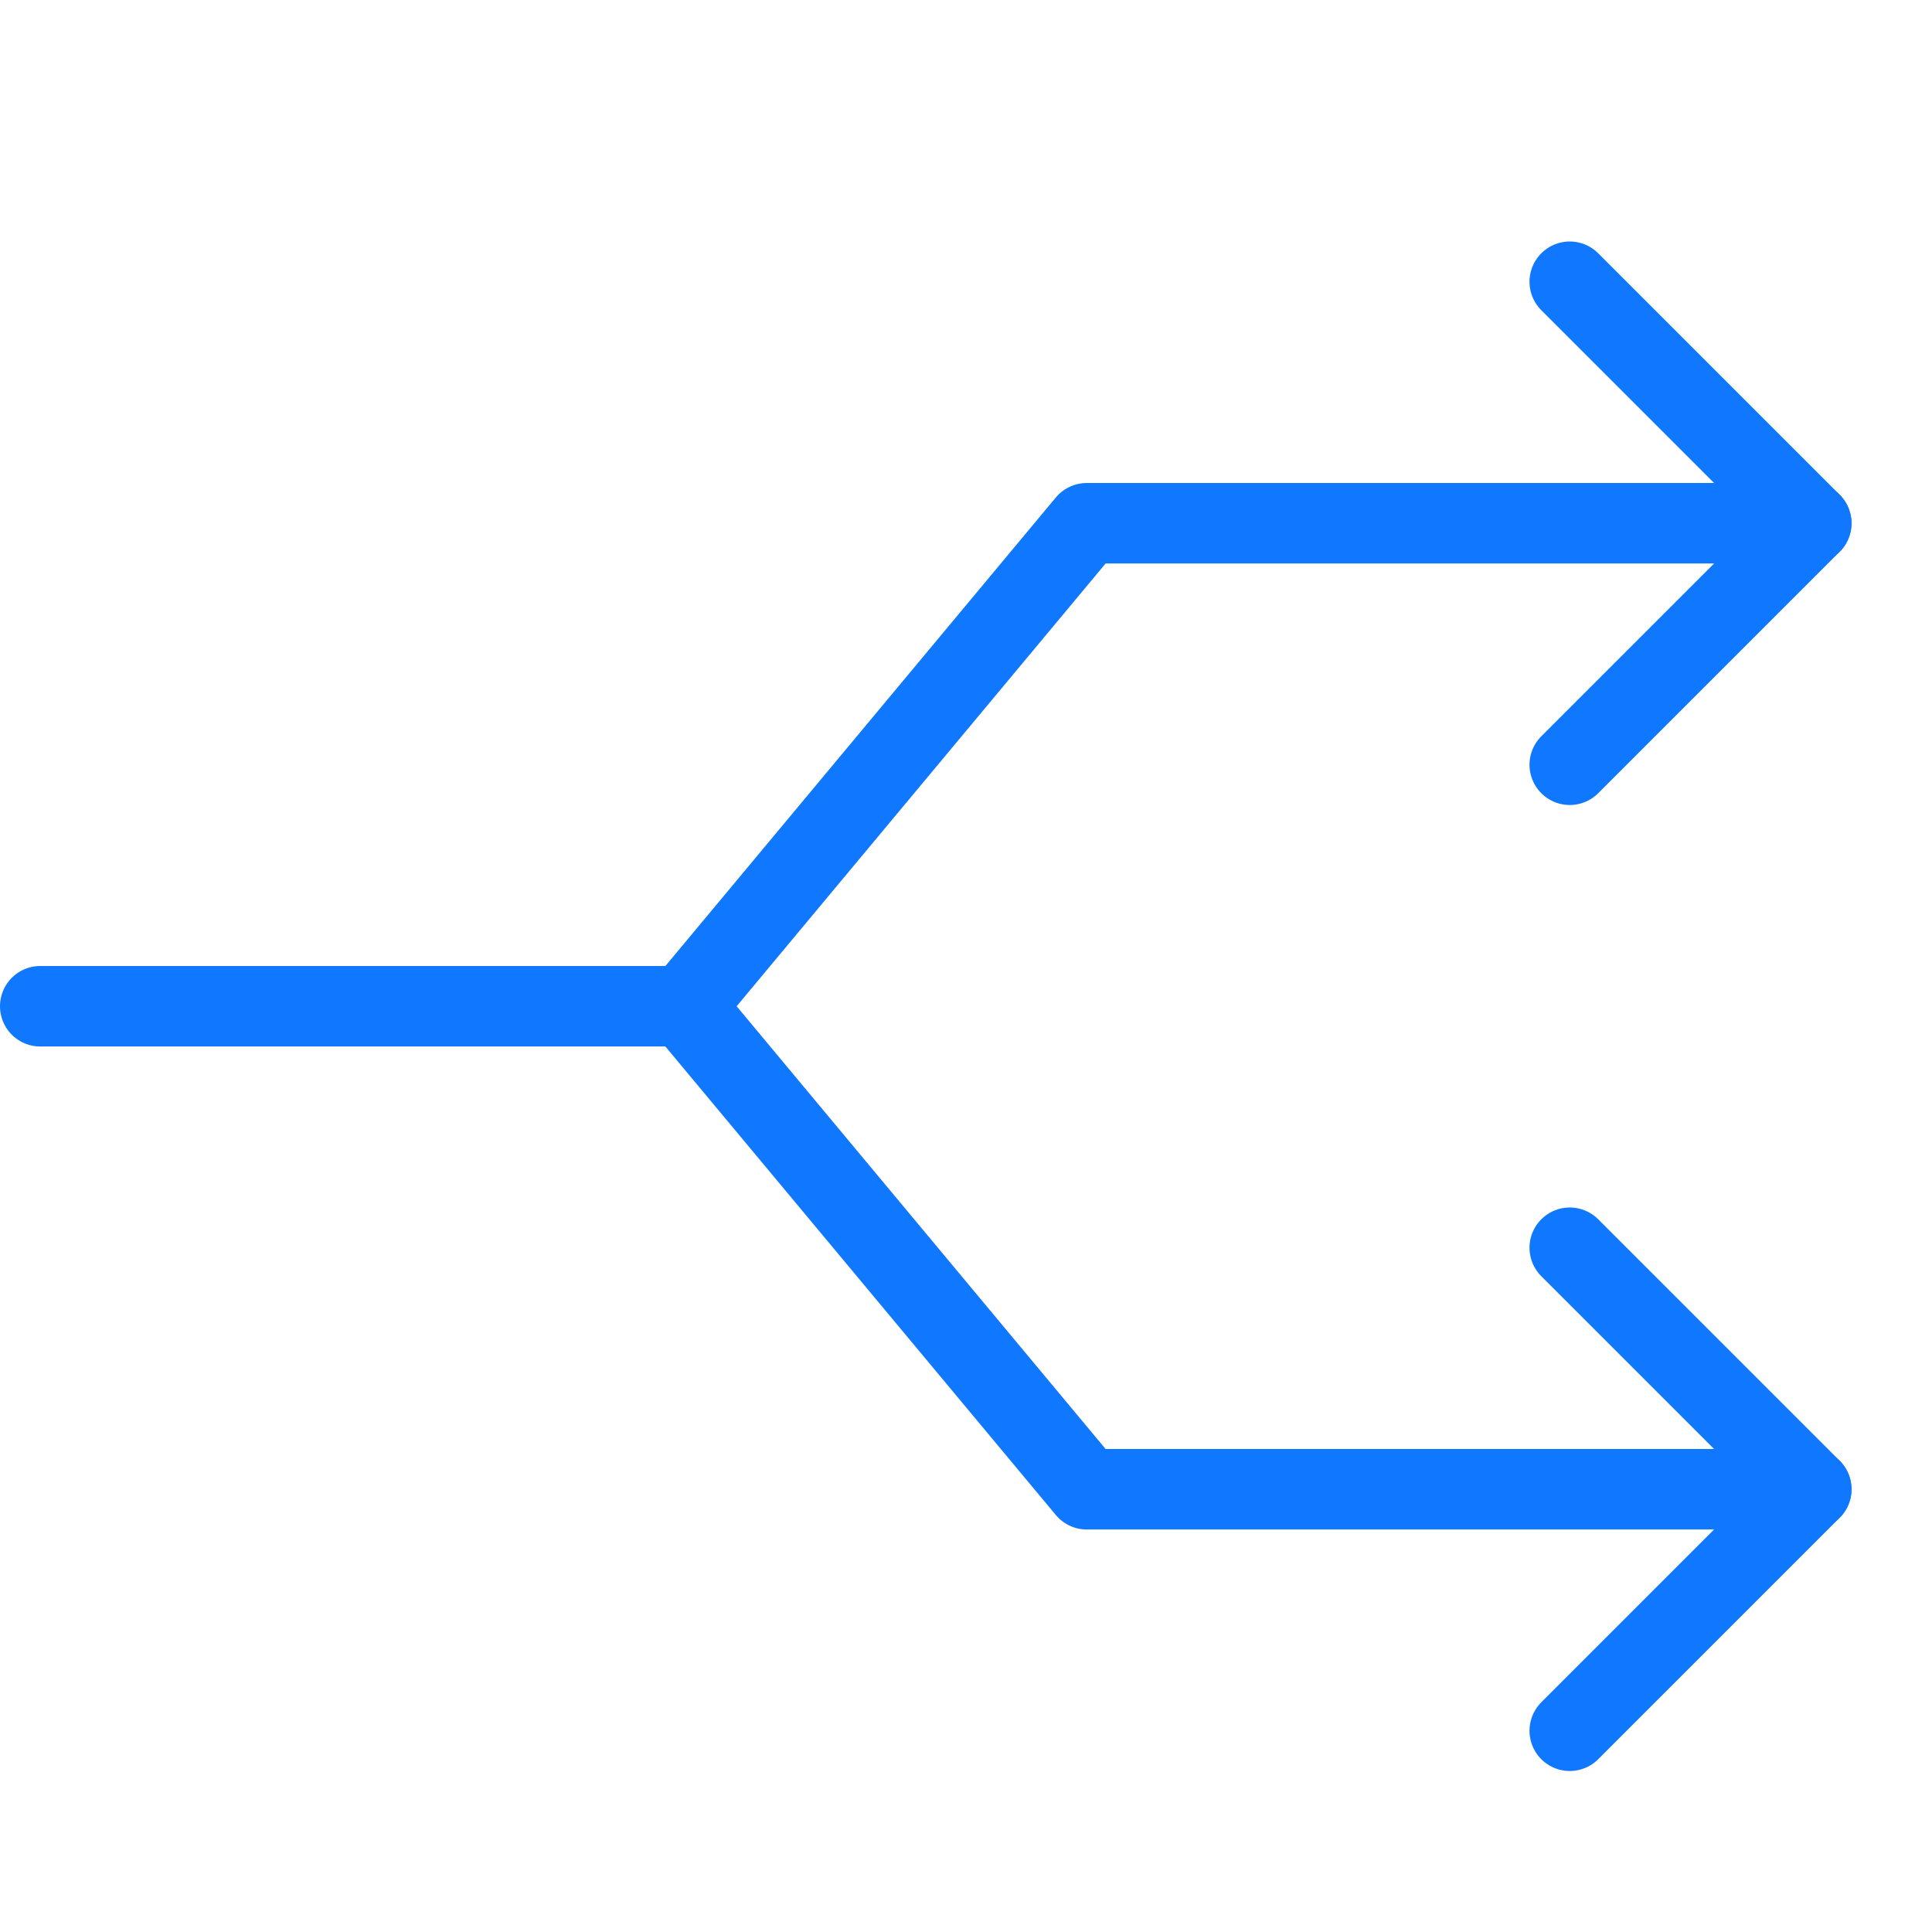
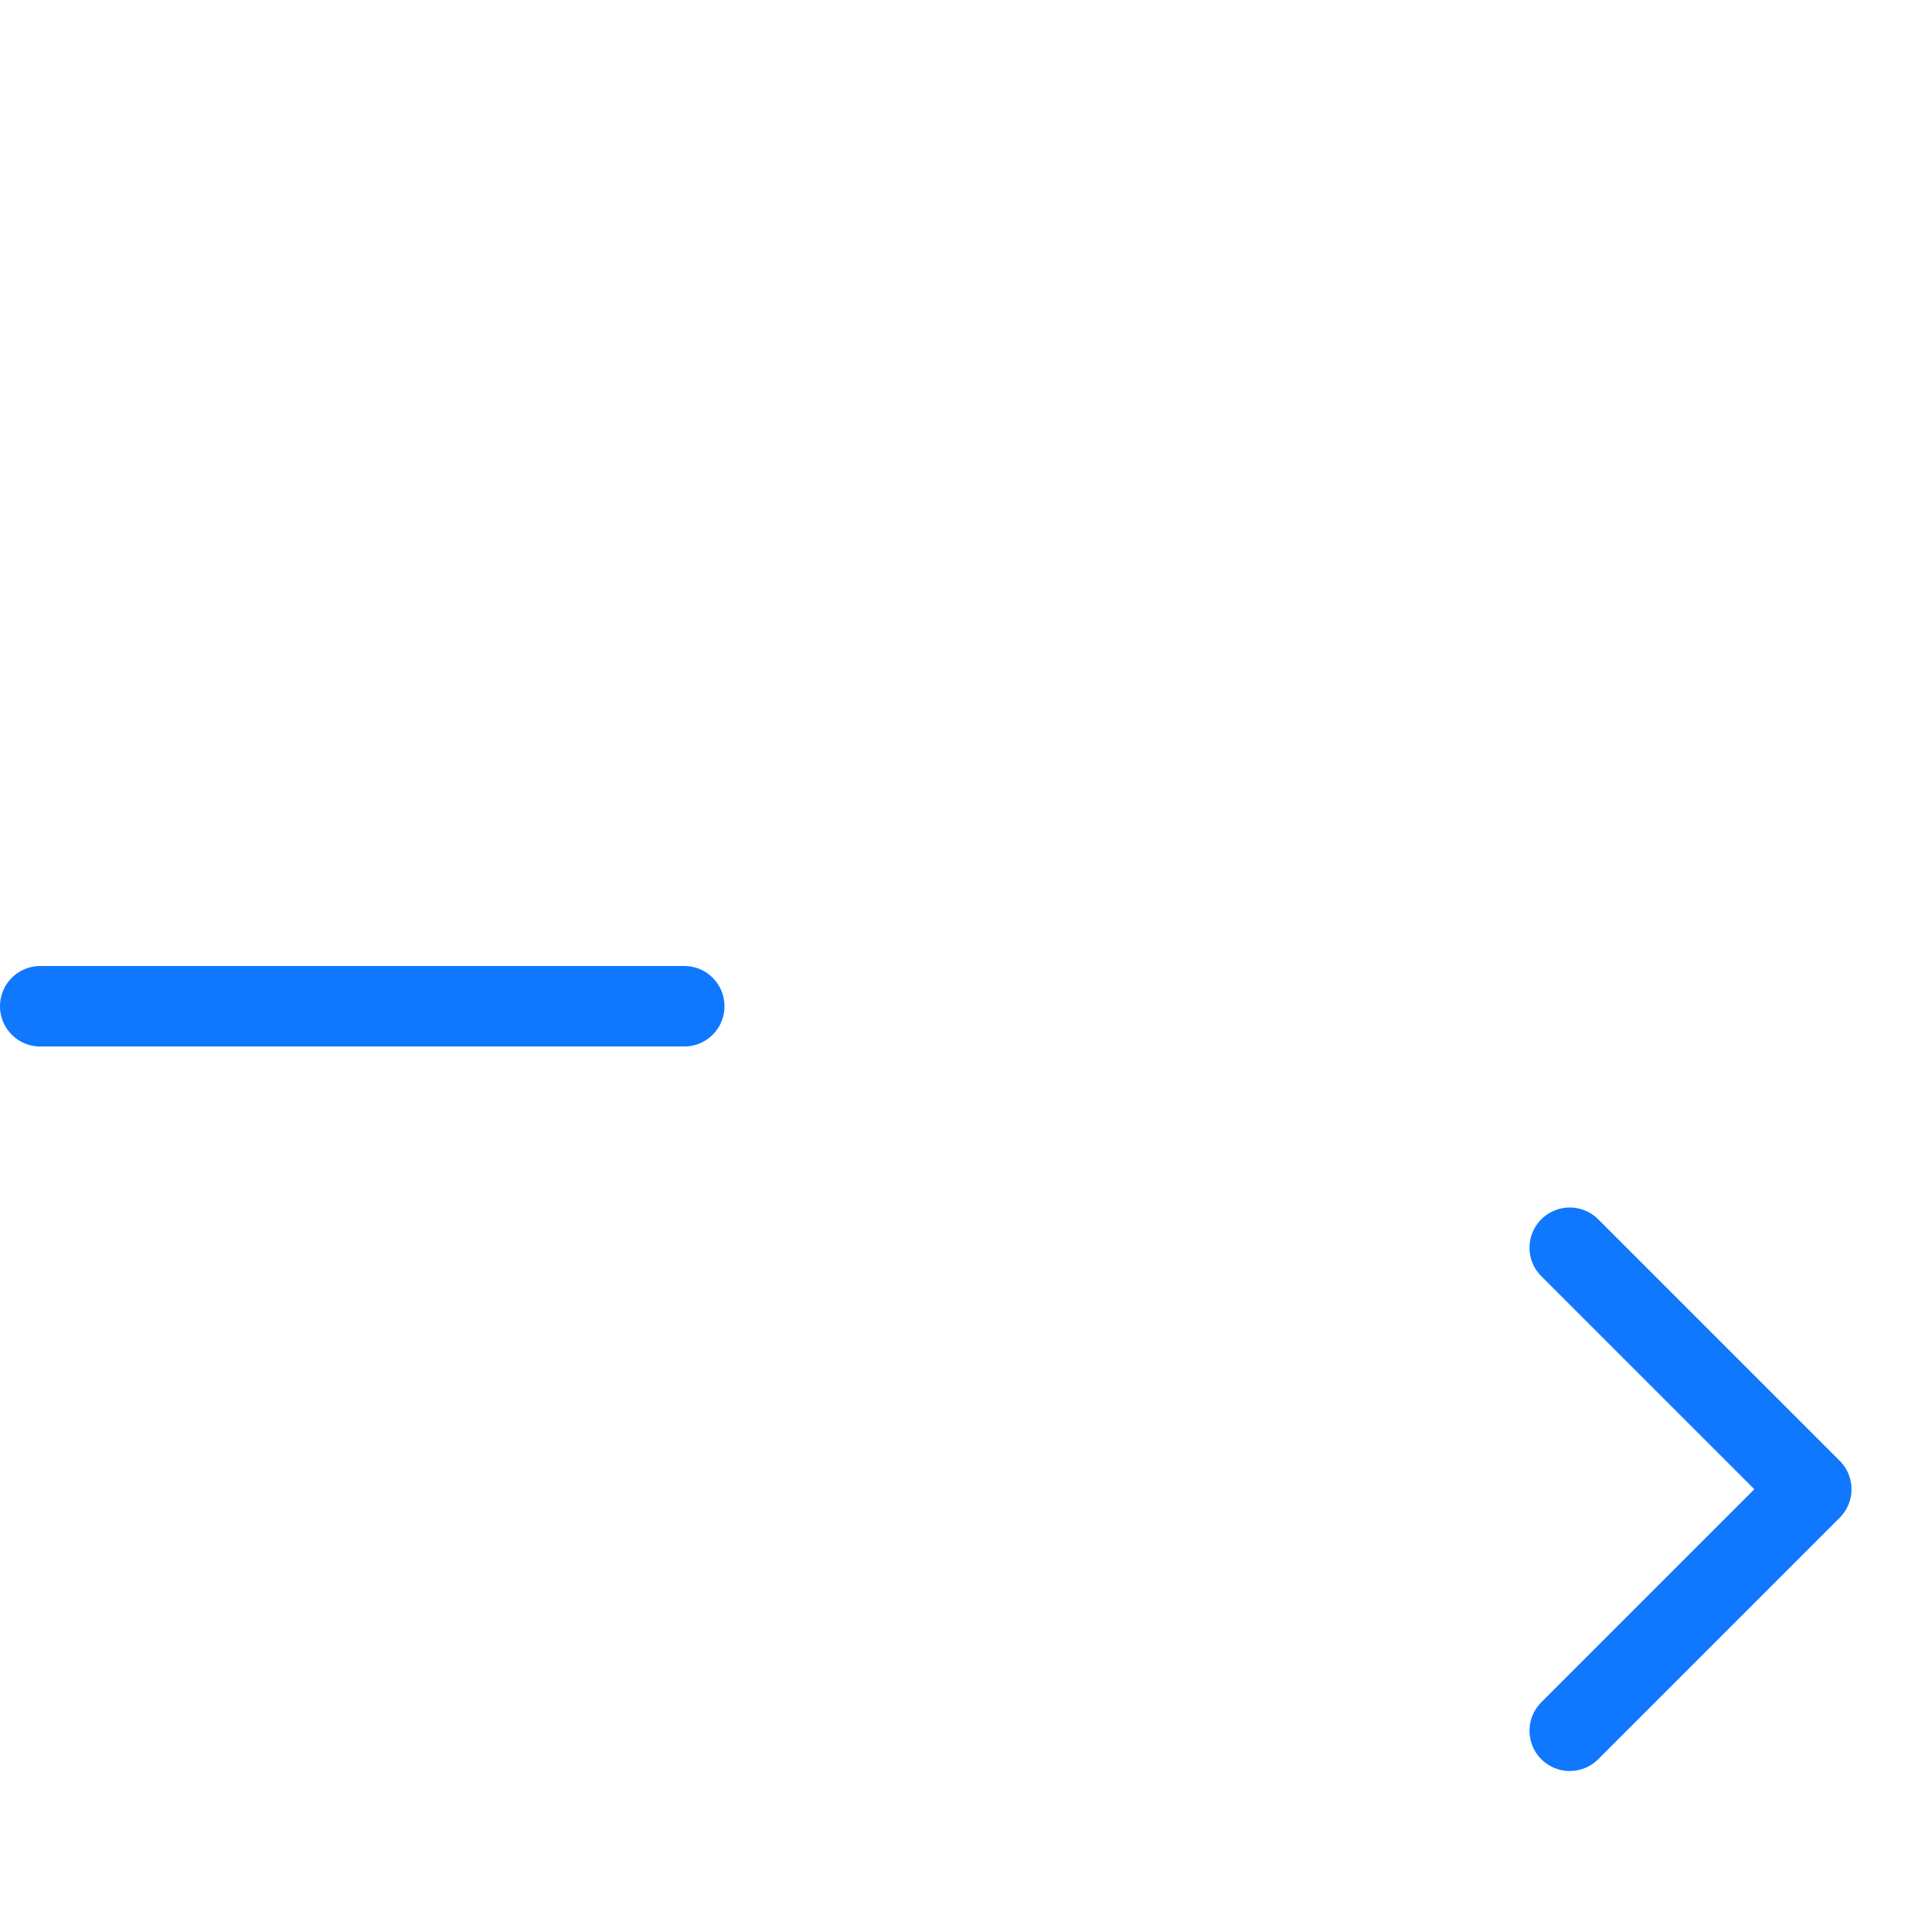
<svg xmlns="http://www.w3.org/2000/svg" version="1.1" x="0px" y="0px" viewBox="0 0 24 24" style="enable-background:new 0 0 24 24;" xml:space="preserve">
  <style type="text/css">
	.st0{fill:#FFFFFF;}
	.st1{fill:#CCE7FF;}
	.st2{fill:none;stroke:#1078FF;stroke-linecap:round;stroke-linejoin:round;stroke-miterlimit:10;}
	.st3{fill:none;}
</style>
  <g id="Duotone">
-     <polyline class="st2" points="19.5,9.5 22.5,6.5 19.5,3.5  " />
    <polyline class="st2" points="19.5,15.5 22.5,18.5 19.5,21.5  " />
    <g>
-       <polyline class="st2" points="22.5,18.5 13.5,18.5 8.5,12.5 13.5,6.5 22.5,6.5   " />
-     </g>
+       </g>
    <line class="st2" x1="0.5" y1="12.5" x2="8.5" y2="12.5" />
  </g>
  <g id="Frames-24px">
-     <rect class="st3" width="24" height="24" />
-   </g>
+     </g>
</svg>